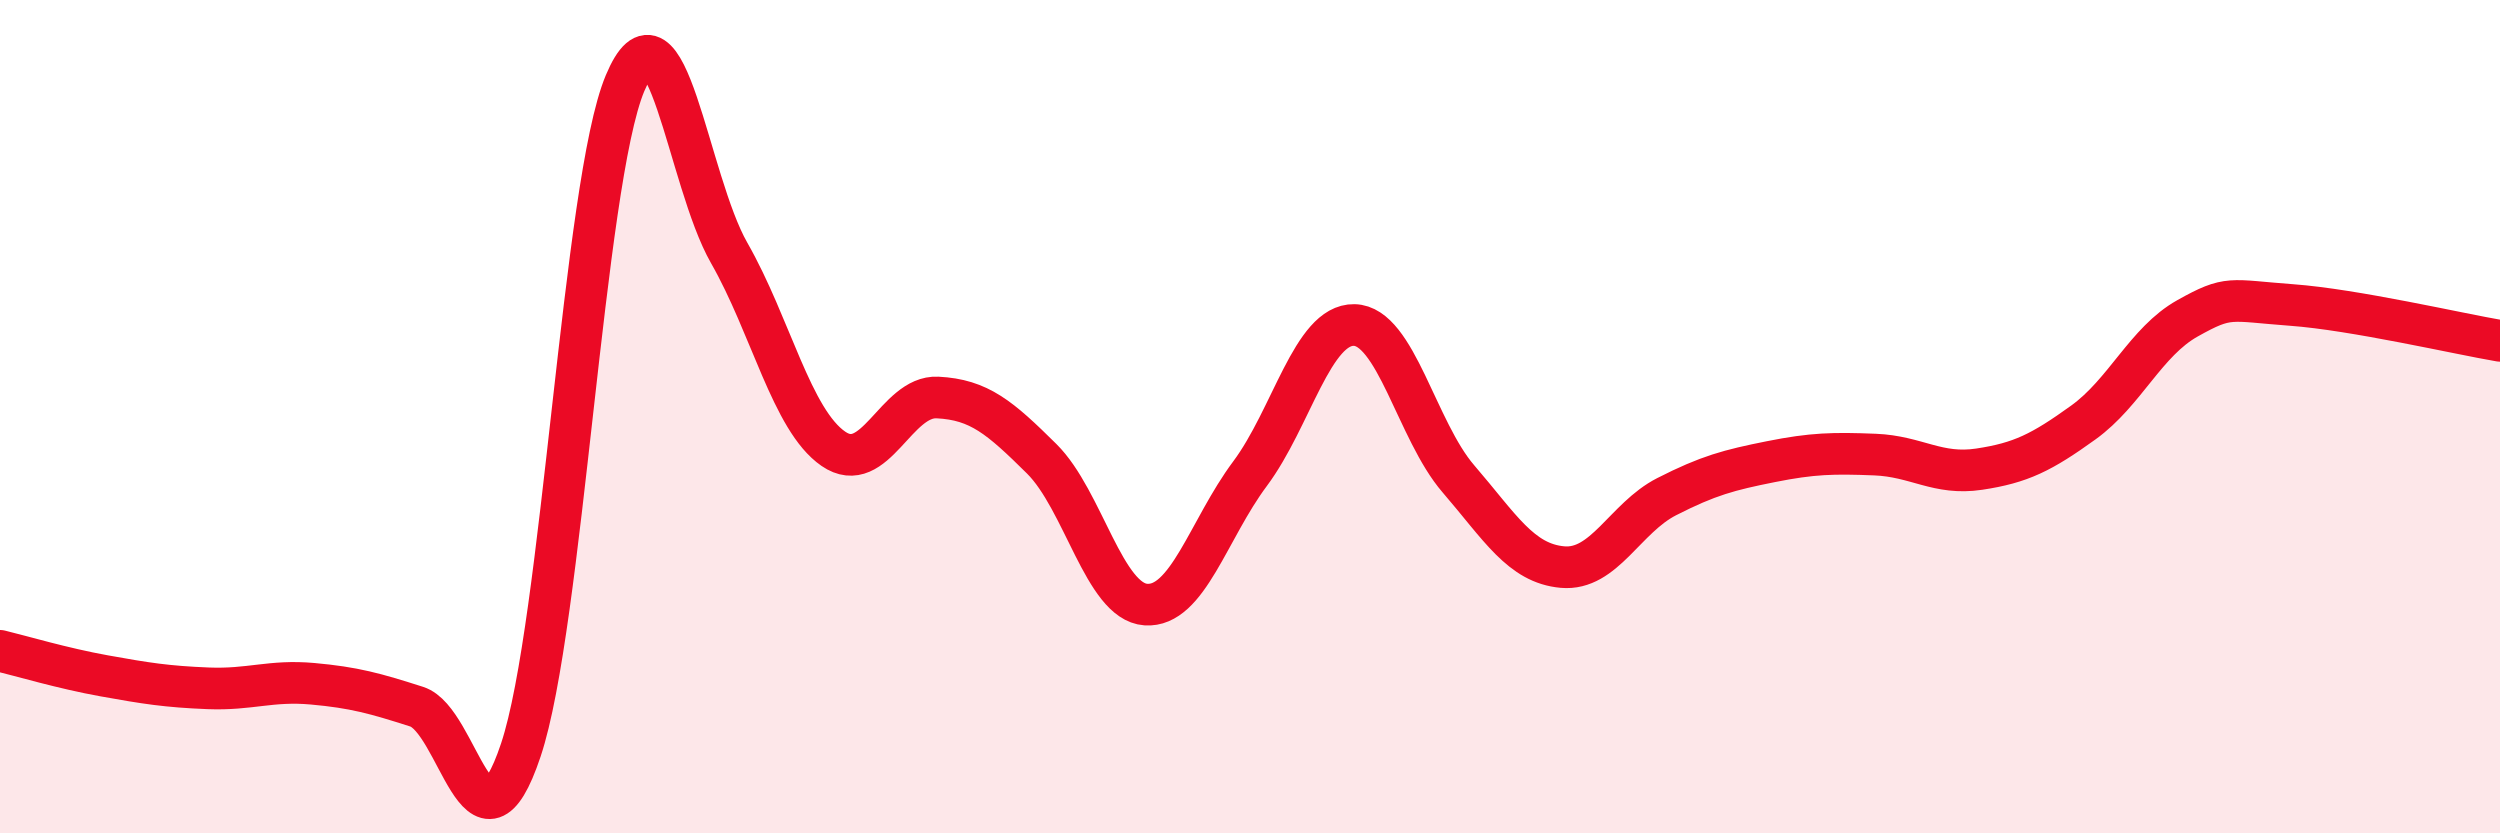
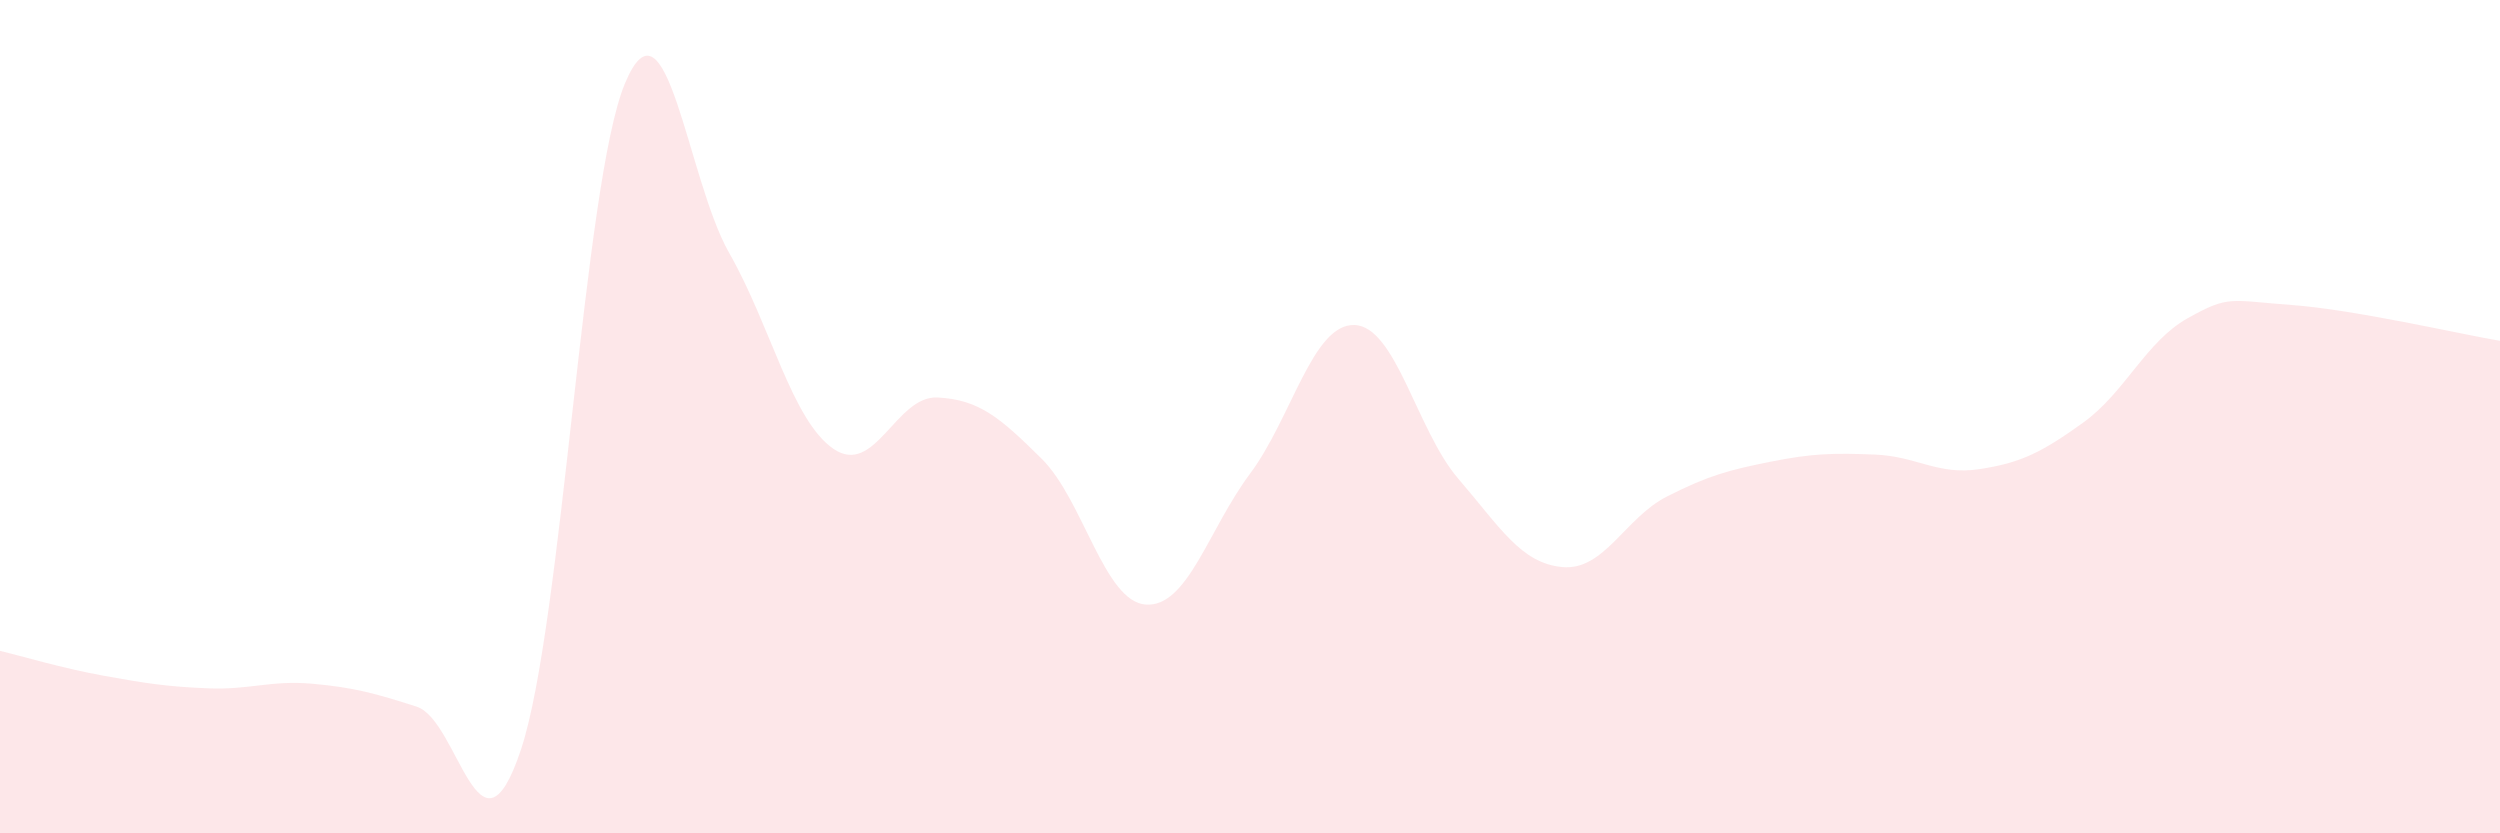
<svg xmlns="http://www.w3.org/2000/svg" width="60" height="20" viewBox="0 0 60 20">
  <path d="M 0,15.62 C 0.5,15.74 1.5,16.04 2.5,16.22 C 3.5,16.4 4,16.48 5,16.52 C 6,16.56 6.5,16.32 7.5,16.41 C 8.5,16.5 9,16.64 10,16.96 C 11,17.28 11.5,20.99 12.5,18 C 13.5,15.01 14,4.39 15,2 C 16,-0.39 16.5,4.32 17.5,6.07 C 18.5,7.82 19,10.08 20,10.77 C 21,11.46 21.5,9.49 22.5,9.54 C 23.5,9.59 24,10.02 25,11.01 C 26,12 26.5,14.44 27.5,14.51 C 28.5,14.58 29,12.71 30,11.37 C 31,10.03 31.5,7.78 32.5,7.8 C 33.5,7.82 34,10.33 35,11.49 C 36,12.65 36.5,13.52 37.5,13.61 C 38.5,13.7 39,12.43 40,11.92 C 41,11.41 41.5,11.28 42.5,11.08 C 43.5,10.88 44,10.87 45,10.91 C 46,10.95 46.5,11.41 47.5,11.26 C 48.5,11.11 49,10.86 50,10.14 C 51,9.42 51.5,8.2 52.5,7.64 C 53.5,7.08 53.5,7.21 55,7.32 C 56.5,7.43 59,8.01 60,8.18L60 20L0 20Z" fill="#EB0A25" opacity="0.1" stroke-linecap="round" stroke-linejoin="round" />
-   <path d="M 0,15.62 C 0.5,15.74 1.5,16.04 2.5,16.22 C 3.5,16.4 4,16.48 5,16.52 C 6,16.56 6.5,16.32 7.5,16.41 C 8.5,16.5 9,16.64 10,16.96 C 11,17.28 11.5,20.99 12.5,18 C 13.5,15.01 14,4.39 15,2 C 16,-0.39 16.5,4.32 17.5,6.07 C 18.5,7.82 19,10.08 20,10.77 C 21,11.46 21.5,9.49 22.5,9.54 C 23.5,9.59 24,10.02 25,11.01 C 26,12 26.5,14.44 27.5,14.51 C 28.5,14.58 29,12.71 30,11.37 C 31,10.03 31.5,7.78 32.5,7.8 C 33.5,7.82 34,10.33 35,11.49 C 36,12.65 36.5,13.52 37.5,13.61 C 38.5,13.7 39,12.43 40,11.92 C 41,11.41 41.5,11.28 42.5,11.08 C 43.5,10.88 44,10.87 45,10.91 C 46,10.95 46.5,11.41 47.5,11.26 C 48.5,11.11 49,10.86 50,10.14 C 51,9.42 51.5,8.2 52.5,7.64 C 53.5,7.08 53.5,7.21 55,7.32 C 56.5,7.43 59,8.01 60,8.18" stroke="#EB0A25" stroke-width="1" fill="none" stroke-linecap="round" stroke-linejoin="round" />
</svg>